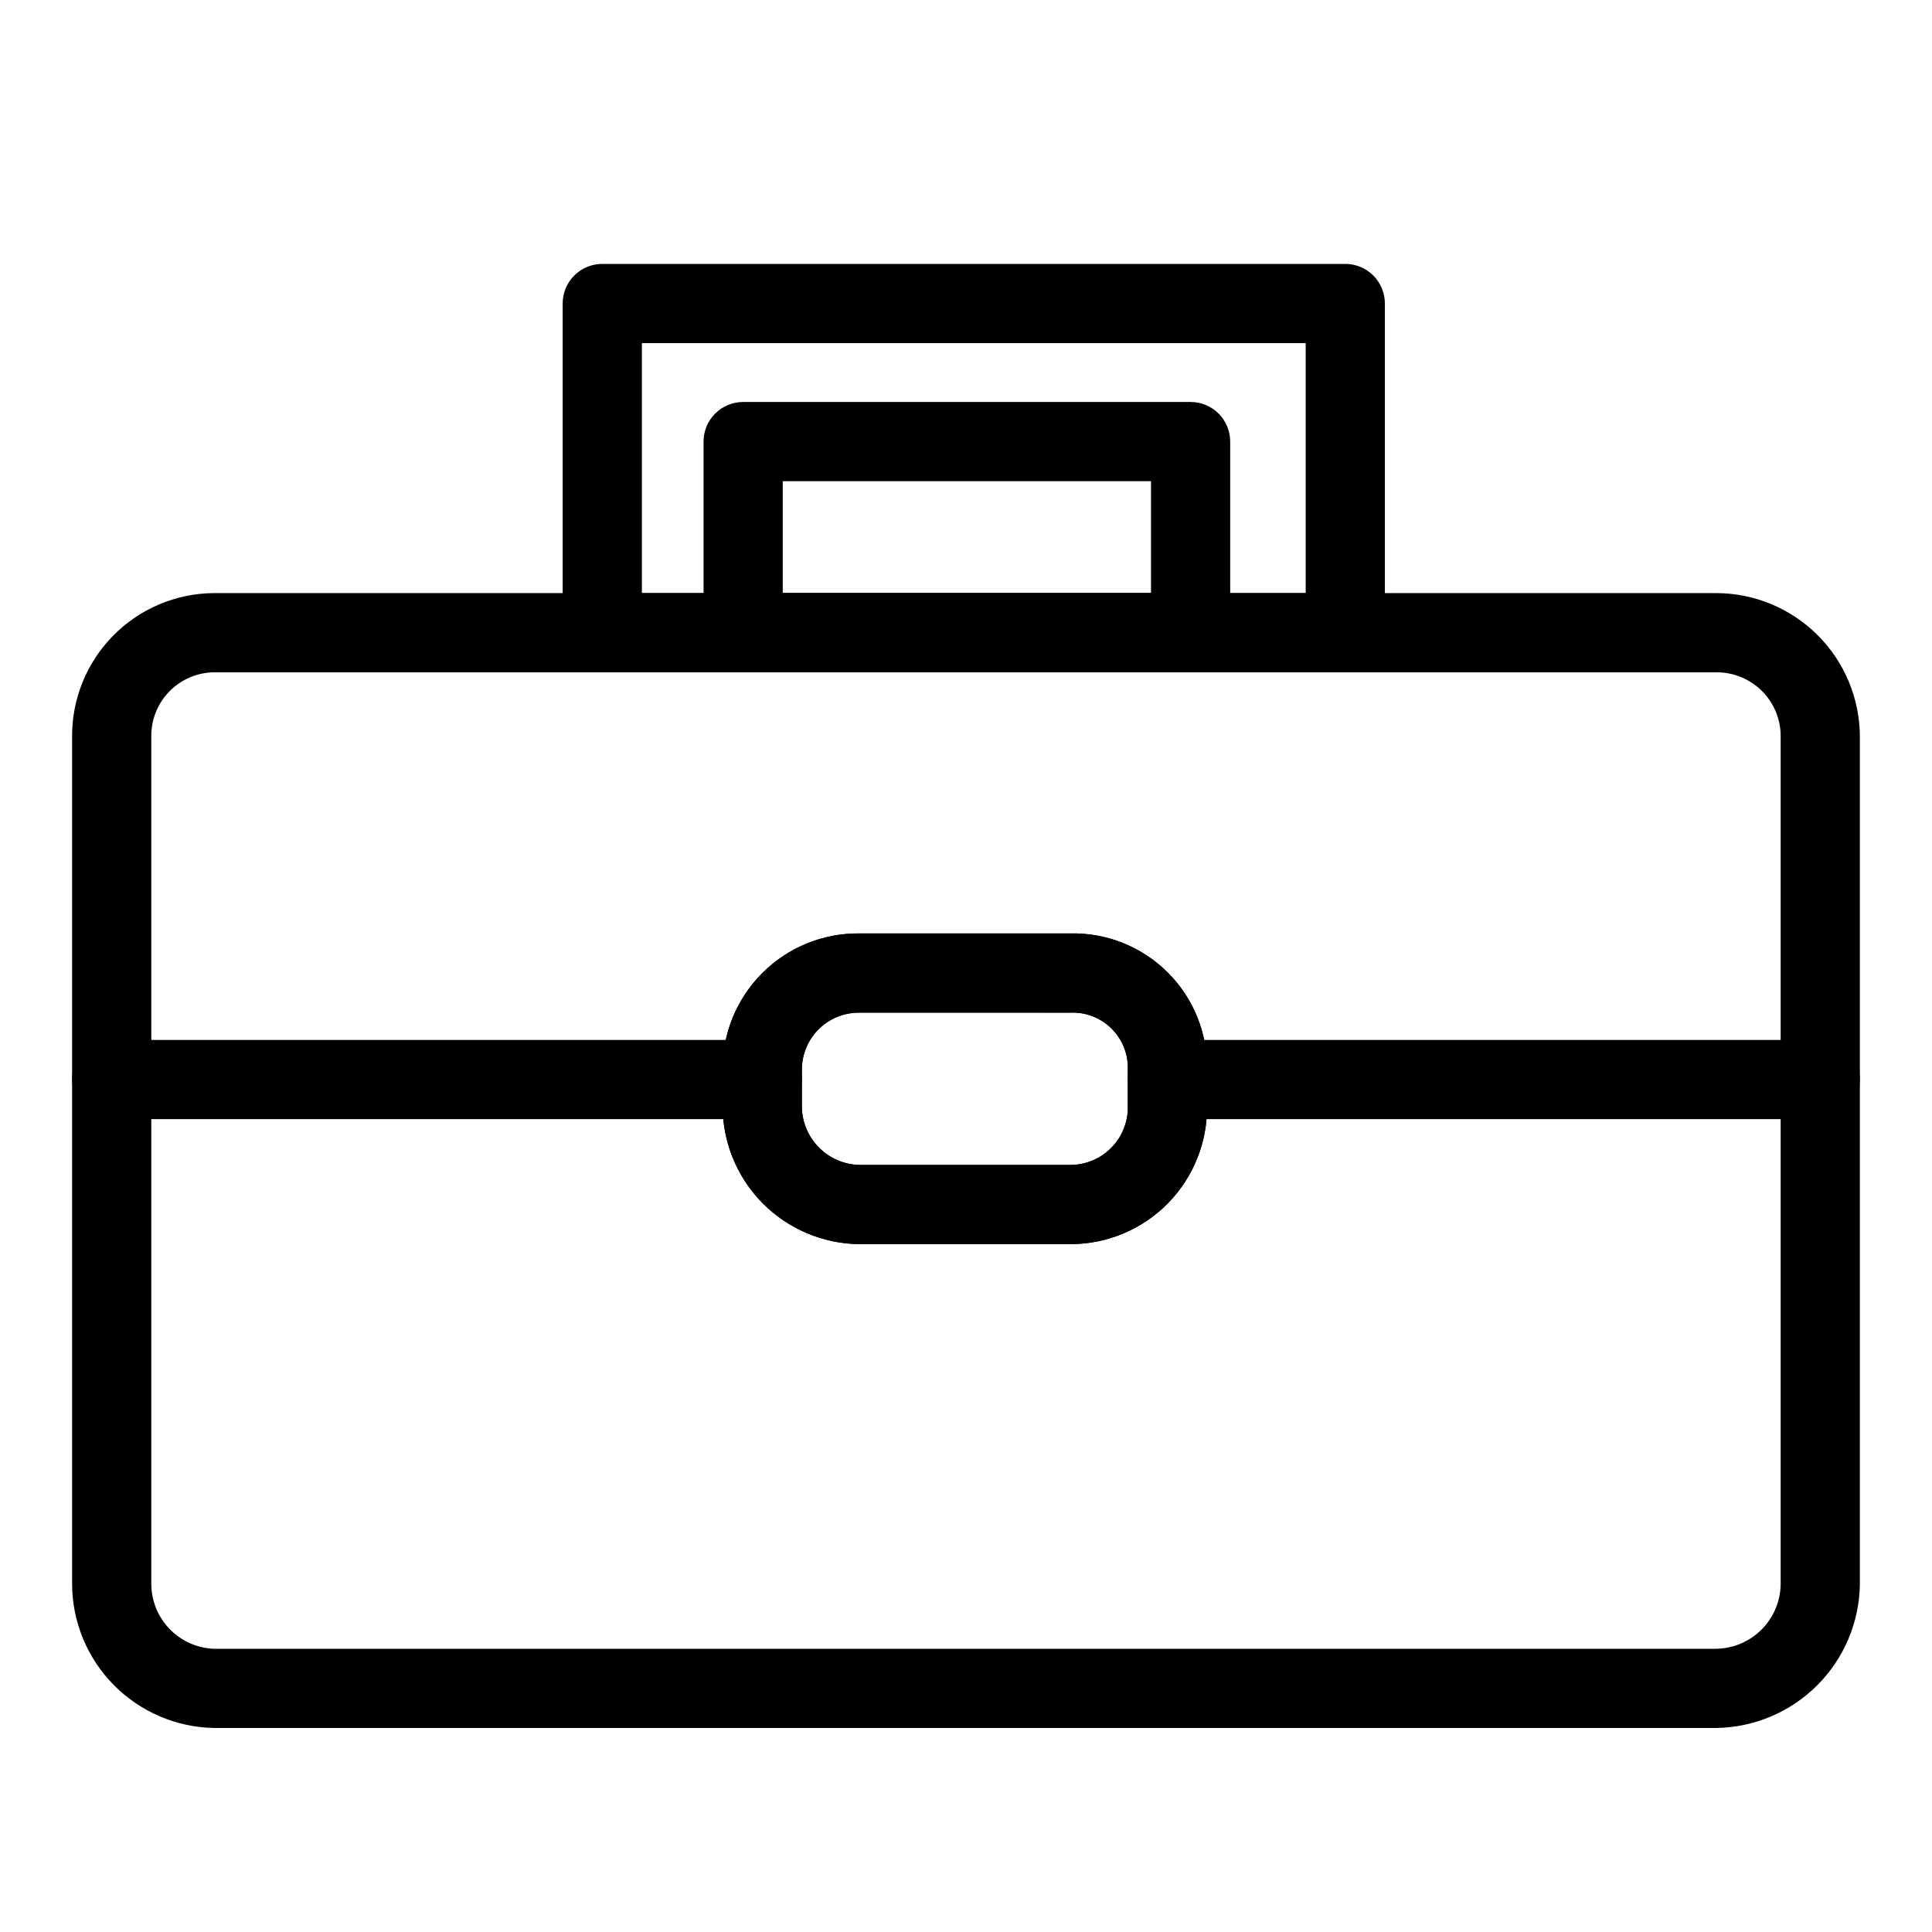
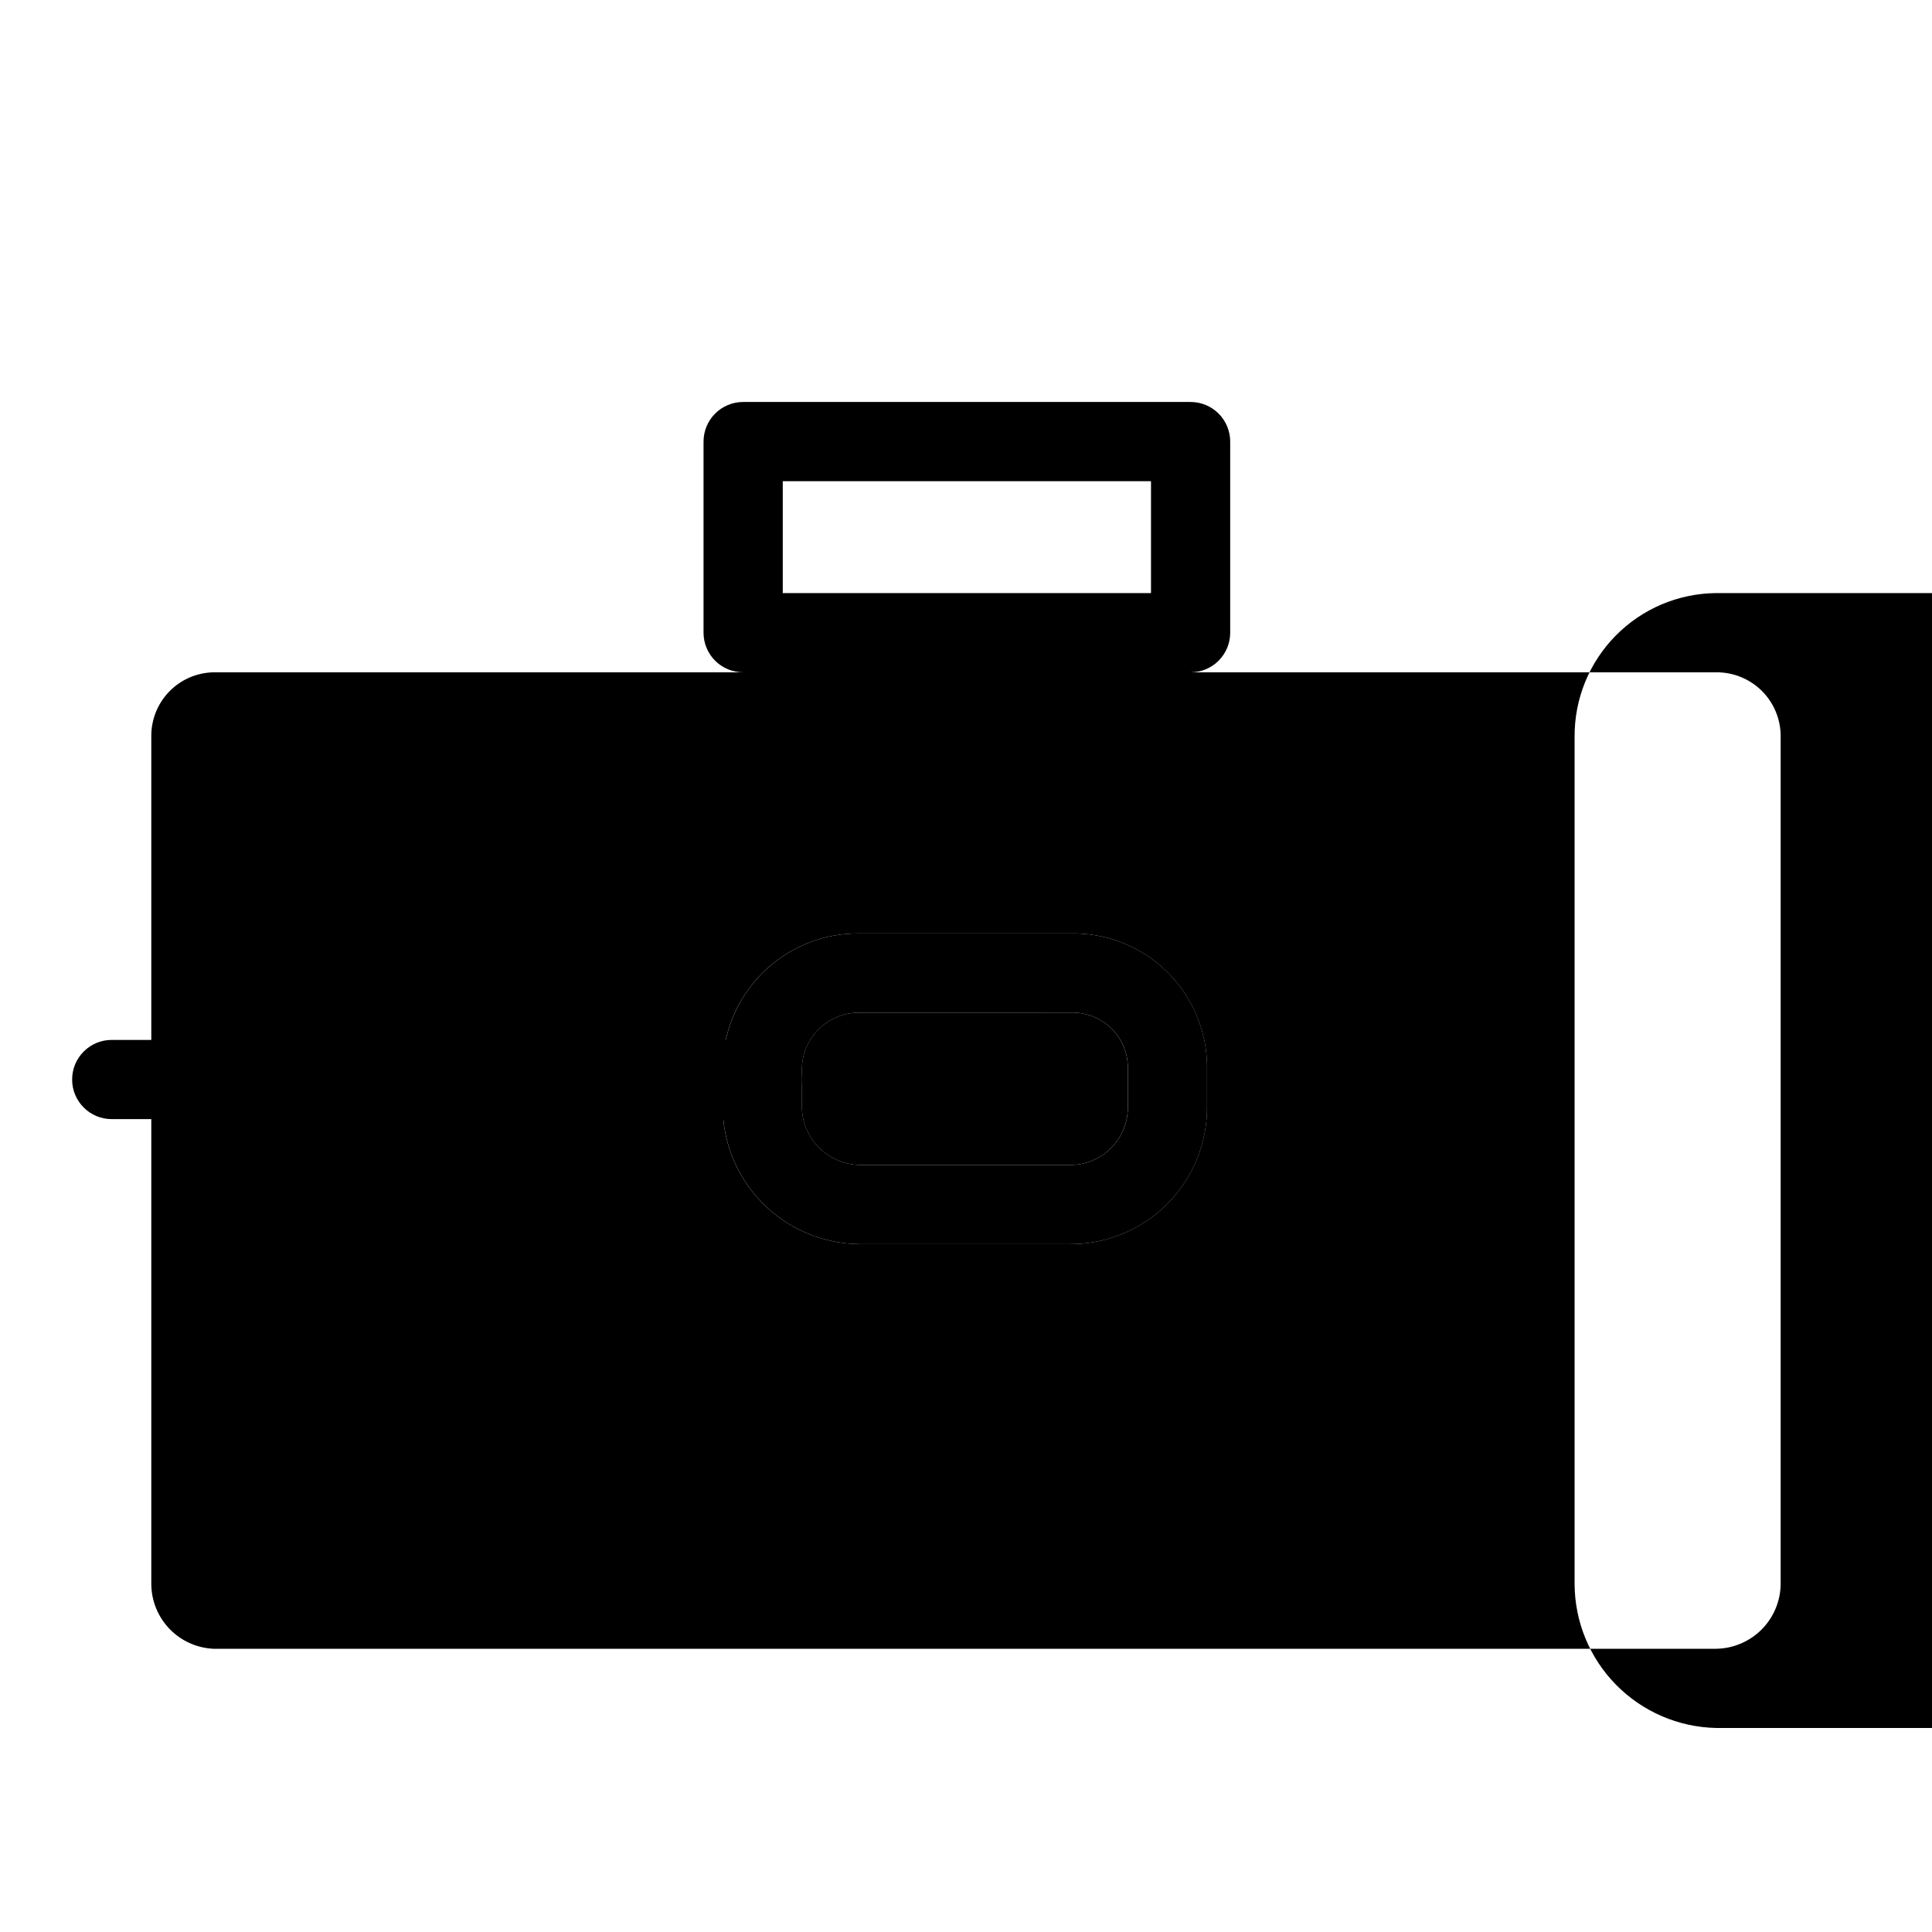
<svg xmlns="http://www.w3.org/2000/svg" fill="#000000" width="800px" height="800px" version="1.1" viewBox="144 144 512 512">
  <g>
-     <path d="m598.78 601.93h-398.18c-9.984-0.211-19.488-4.312-26.492-11.426-7.004-7.117-10.953-16.688-11.004-26.672v-224.56c-0.066-10.02 3.84-19.66 10.871-26.801 7.027-7.144 16.602-11.207 26.625-11.297h398.18c10.105 0.008 19.789 4.023 26.934 11.168 7.144 7.144 11.16 16.828 11.172 26.93v224.56c-0.133 10.062-4.188 19.68-11.309 26.793-7.117 7.117-16.73 11.176-26.797 11.305zm-398.18-279.76c-4.457 0.086-8.695 1.934-11.789 5.141s-4.789 7.512-4.715 11.965v224.56c0.035 4.422 1.766 8.664 4.836 11.848s7.246 5.066 11.668 5.258h398.18c4.519-0.059 8.84-1.879 12.035-5.074 3.199-3.195 5.019-7.512 5.078-12.031v-224.56c0.051-4.551-1.738-8.934-4.957-12.152-3.223-3.219-7.602-5.004-12.156-4.953zm227 151.54h-55.836c-9.695-0.094-18.957-4.027-25.758-10.941-6.797-6.914-10.574-16.242-10.504-25.938v-9.207c-0.102-9.648 3.684-18.93 10.508-25.75 6.824-6.824 16.105-10.609 25.754-10.504h55.832c9.684-0.219 19.035 3.527 25.883 10.375 6.848 6.848 10.602 16.199 10.383 25.879v9.207c0.188 9.73-3.555 19.125-10.379 26.066-6.82 6.938-16.152 10.836-25.887 10.812zm-55.836-61.348c-4.062-0.043-7.969 1.547-10.844 4.422-2.875 2.871-4.469 6.777-4.426 10.84v9.207c-0.078 4.129 1.488 8.121 4.352 11.098 2.863 2.981 6.789 4.699 10.918 4.789h55.832c4.164 0.012 8.148-1.68 11.031-4.68 2.887-3 4.418-7.051 4.242-11.207v-9.207c0.191-4.106-1.359-8.098-4.266-11.004-2.906-2.902-6.902-4.449-11.008-4.258z" />
-     <path d="m626.39 440.58h-173.01c-5.797 0-10.496-4.699-10.496-10.496s4.699-10.496 10.496-10.496h173.01c5.797 0 10.496 4.699 10.496 10.496s-4.699 10.496-10.496 10.496z" />
+     <path d="m598.78 601.93c-9.984-0.211-19.488-4.312-26.492-11.426-7.004-7.117-10.953-16.688-11.004-26.672v-224.56c-0.066-10.02 3.84-19.66 10.871-26.801 7.027-7.144 16.602-11.207 26.625-11.297h398.18c10.105 0.008 19.789 4.023 26.934 11.168 7.144 7.144 11.16 16.828 11.172 26.93v224.56c-0.133 10.062-4.188 19.68-11.309 26.793-7.117 7.117-16.73 11.176-26.797 11.305zm-398.18-279.76c-4.457 0.086-8.695 1.934-11.789 5.141s-4.789 7.512-4.715 11.965v224.56c0.035 4.422 1.766 8.664 4.836 11.848s7.246 5.066 11.668 5.258h398.18c4.519-0.059 8.84-1.879 12.035-5.074 3.199-3.195 5.019-7.512 5.078-12.031v-224.56c0.051-4.551-1.738-8.934-4.957-12.152-3.223-3.219-7.602-5.004-12.156-4.953zm227 151.54h-55.836c-9.695-0.094-18.957-4.027-25.758-10.941-6.797-6.914-10.574-16.242-10.504-25.938v-9.207c-0.102-9.648 3.684-18.93 10.508-25.75 6.824-6.824 16.105-10.609 25.754-10.504h55.832c9.684-0.219 19.035 3.527 25.883 10.375 6.848 6.848 10.602 16.199 10.383 25.879v9.207c0.188 9.73-3.555 19.125-10.379 26.066-6.82 6.938-16.152 10.836-25.887 10.812zm-55.836-61.348c-4.062-0.043-7.969 1.547-10.844 4.422-2.875 2.871-4.469 6.777-4.426 10.84v9.207c-0.078 4.129 1.488 8.121 4.352 11.098 2.863 2.981 6.789 4.699 10.918 4.789h55.832c4.164 0.012 8.148-1.68 11.031-4.68 2.887-3 4.418-7.051 4.242-11.207v-9.207c0.191-4.106-1.359-8.098-4.266-11.004-2.906-2.902-6.902-4.449-11.008-4.258z" />
    <path d="m346.01 440.58h-172.4c-5.797 0-10.496-4.699-10.496-10.496s4.699-10.496 10.496-10.496h172.4c5.797 0 10.496 4.699 10.496 10.496s-4.699 10.496-10.496 10.496z" />
    <path d="m427.61 473.71h-55.832c-9.695-0.094-18.957-4.027-25.758-10.941-6.797-6.914-10.574-16.242-10.504-25.938v-9.207c-0.102-9.648 3.684-18.93 10.508-25.75 6.824-6.824 16.105-10.609 25.754-10.504h55.832c9.684-0.219 19.035 3.527 25.883 10.375 6.848 6.848 10.602 16.199 10.383 25.879v9.207c0.188 9.73-3.555 19.125-10.379 26.066-6.82 6.938-16.152 10.836-25.887 10.812zm-55.832-61.348c-4.062-0.043-7.969 1.547-10.844 4.422-2.875 2.871-4.469 6.777-4.426 10.84v9.207c-0.078 4.129 1.488 8.121 4.352 11.098 2.863 2.981 6.789 4.699 10.918 4.789h55.832c4.164 0.012 8.148-1.68 11.031-4.68 2.887-3 4.418-7.051 4.242-11.207v-9.207c0.191-4.106-1.359-8.098-4.266-11.004-2.906-2.902-6.902-4.449-11.008-4.258z" />
-     <path d="m500.51 322.17h-196.9c-2.785 0-5.453-1.105-7.422-3.074s-3.074-4.641-3.074-7.422v-87.238c0-2.785 1.105-5.457 3.074-7.426s4.637-3.074 7.422-3.07h196.9c2.781-0.004 5.453 1.102 7.422 3.07s3.074 4.641 3.074 7.426v87.238c0 2.781-1.105 5.453-3.074 7.422s-4.641 3.074-7.422 3.074zm-186.4-20.992h175.91v-66.246h-175.91z" />
    <path d="m459.52 322.17h-118.58c-2.781 0-5.453-1.105-7.422-3.074s-3.074-4.641-3.074-7.422v-50.648c0-2.781 1.105-5.453 3.074-7.422s4.641-3.074 7.422-3.074h118.58c2.785 0 5.453 1.105 7.422 3.074s3.074 4.641 3.074 7.422v50.648c0 2.781-1.105 5.453-3.074 7.422s-4.637 3.074-7.422 3.074zm-108.08-20.992h97.586v-29.656h-97.586z" />
  </g>
</svg>